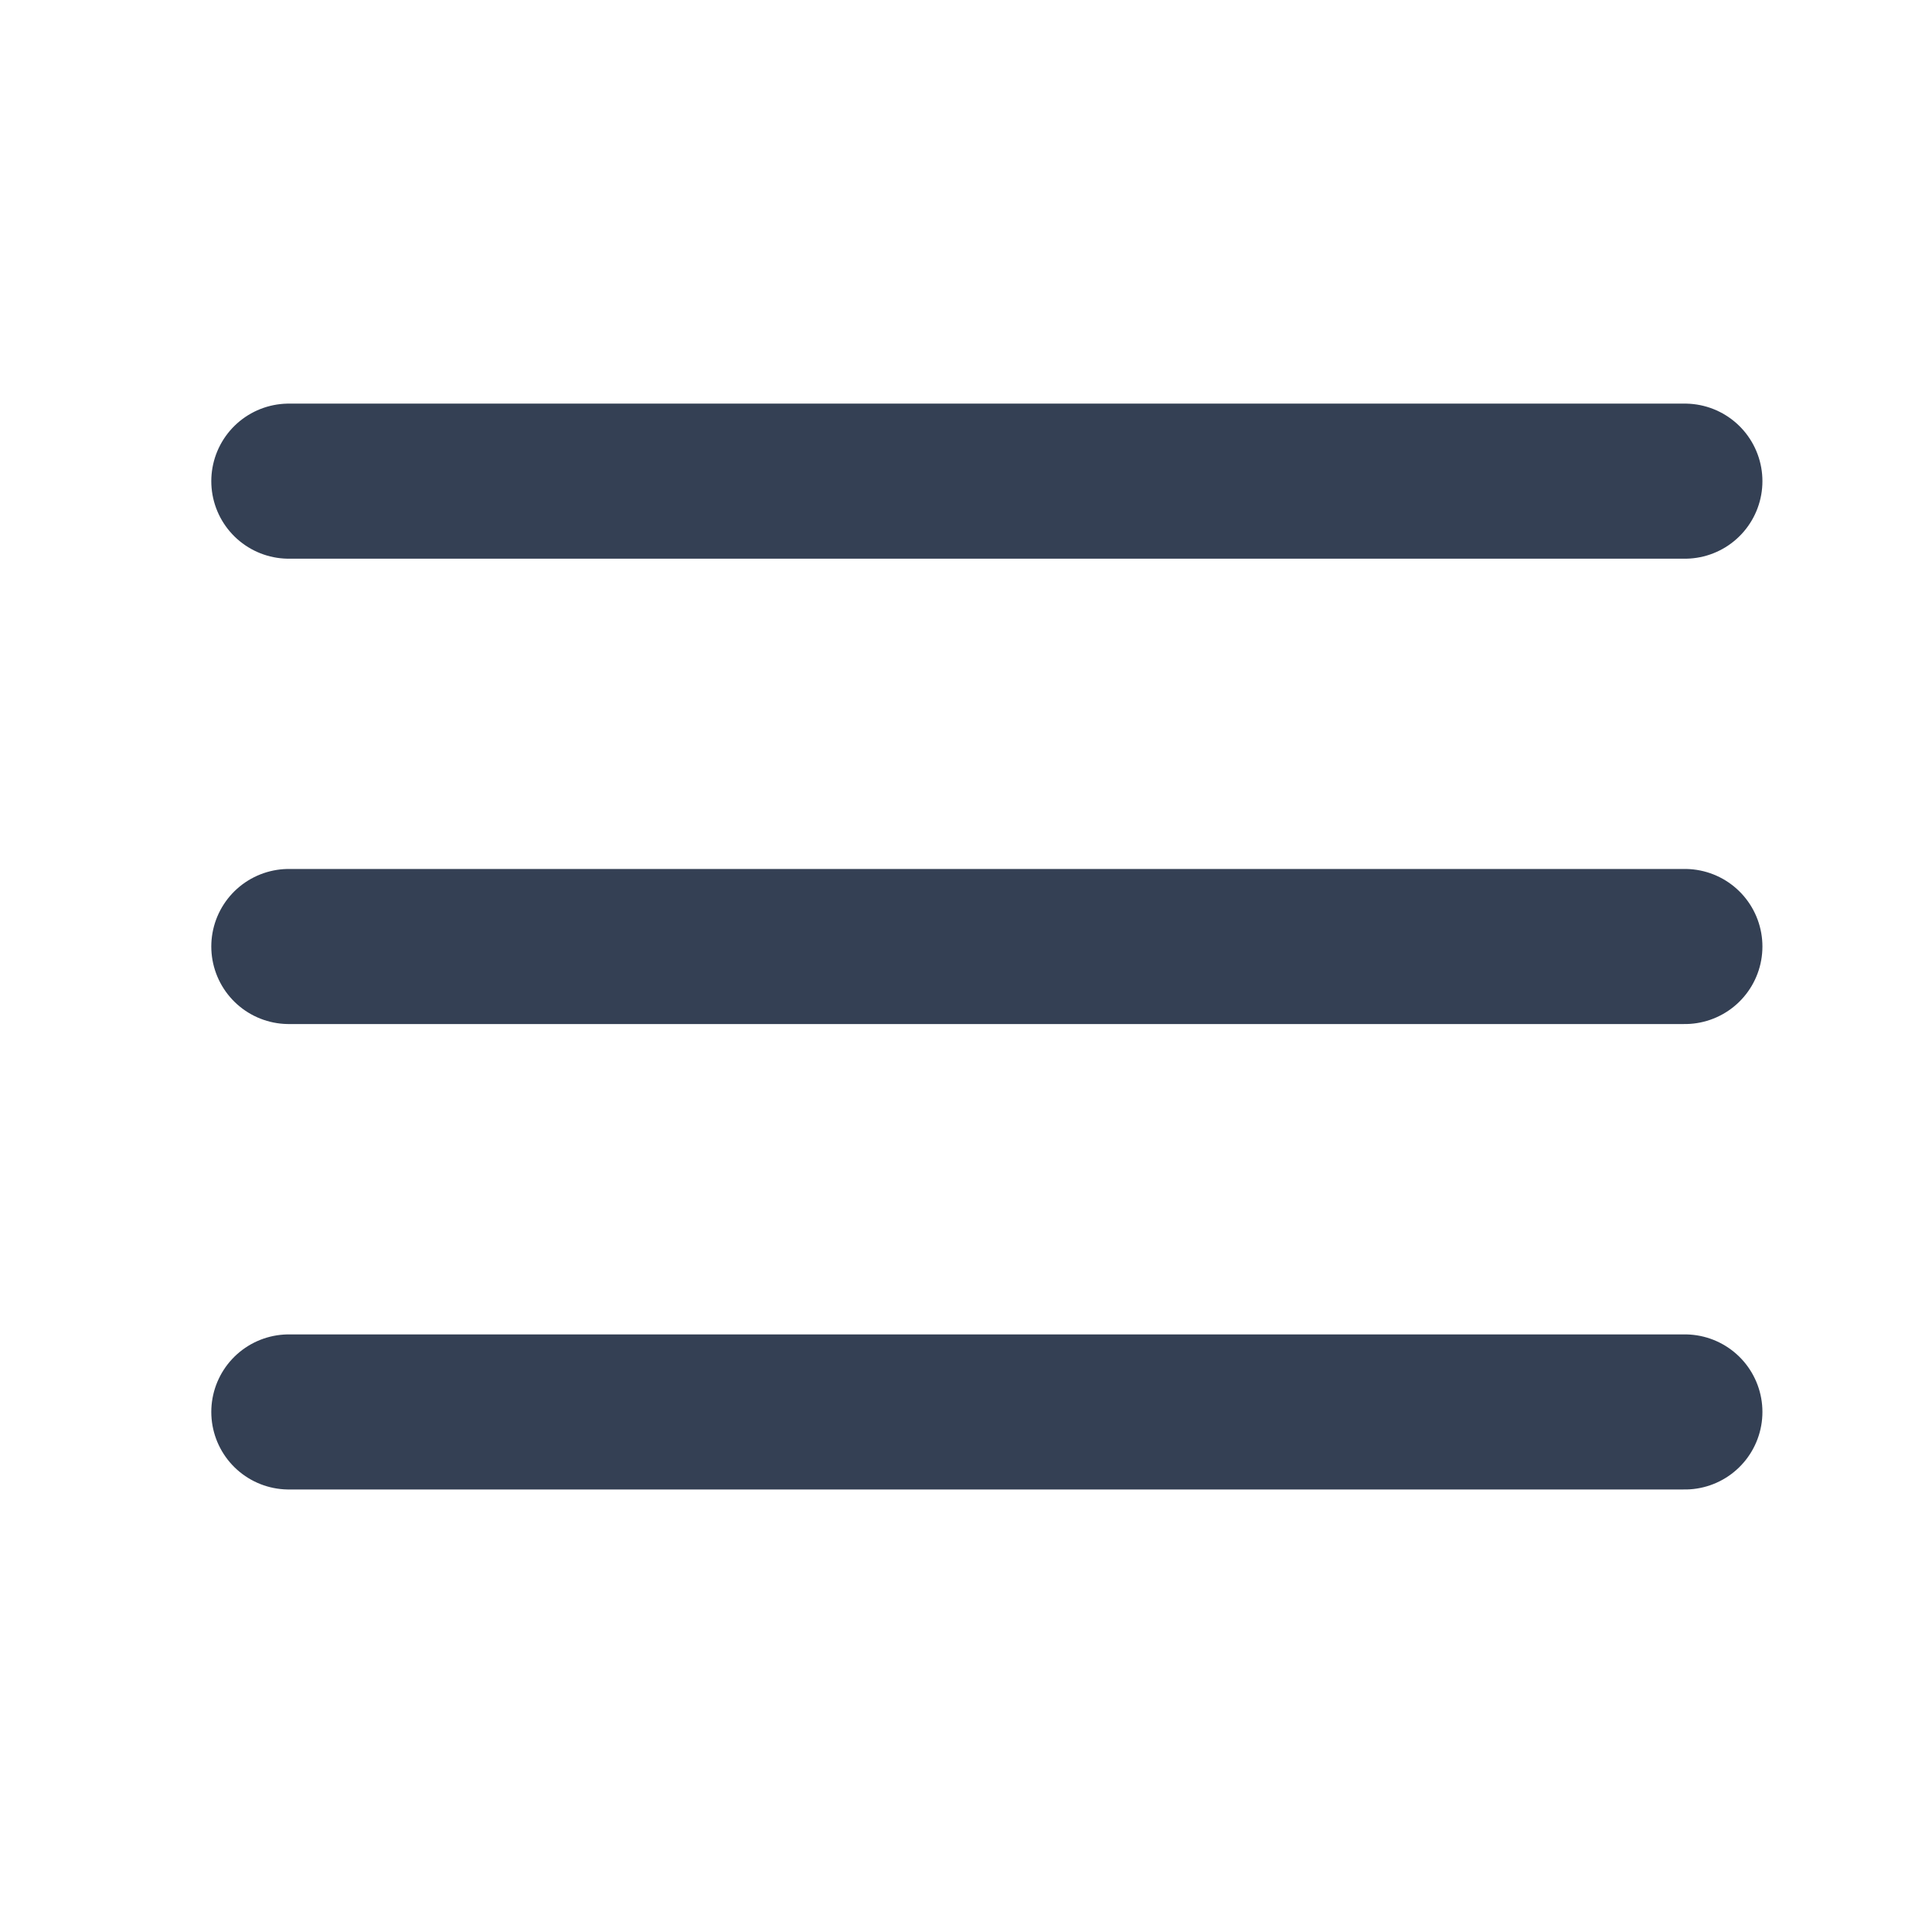
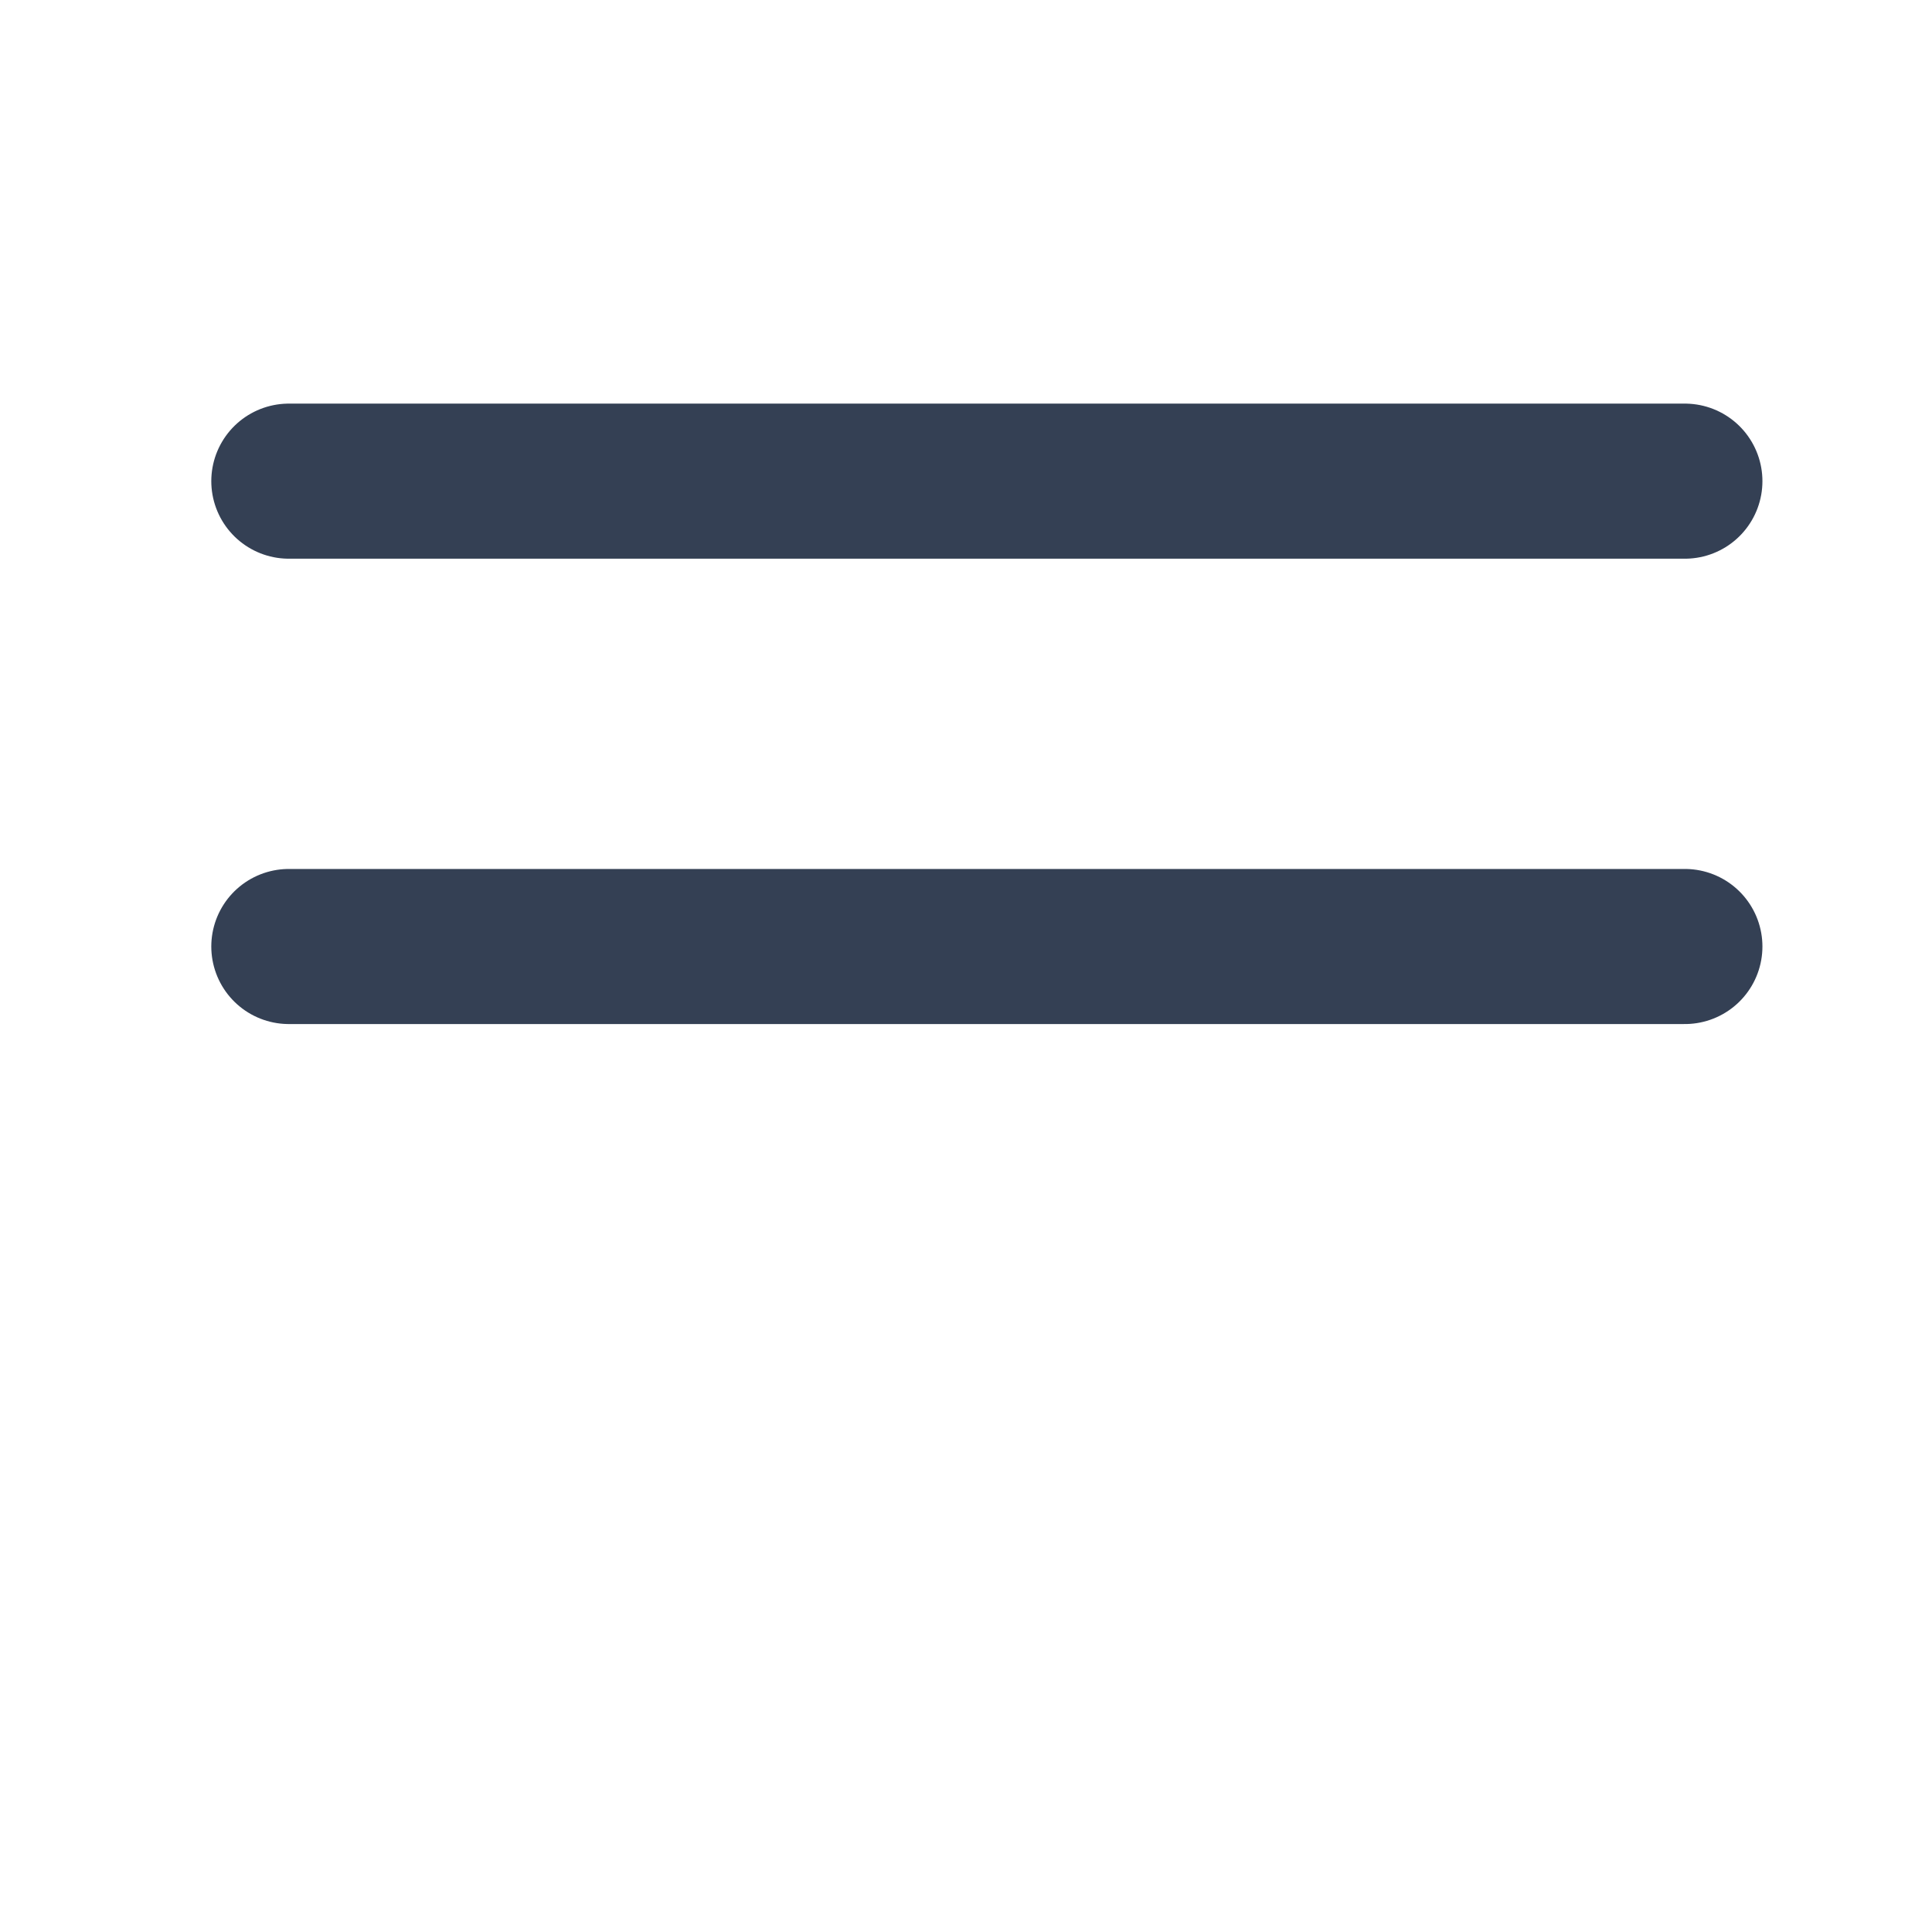
<svg xmlns="http://www.w3.org/2000/svg" width="22" height="22" viewBox="0 0 22 22" fill="none">
-   <path d="M3.289 10.778H19.186M3.289 5.479H19.186M3.289 16.078H19.186" stroke="#344054" stroke-width="1.766" stroke-linecap="round" stroke-linejoin="round" />
+   <path d="M3.289 10.778H19.186M3.289 5.479H19.186H19.186" stroke="#344054" stroke-width="1.766" stroke-linecap="round" stroke-linejoin="round" />
</svg>